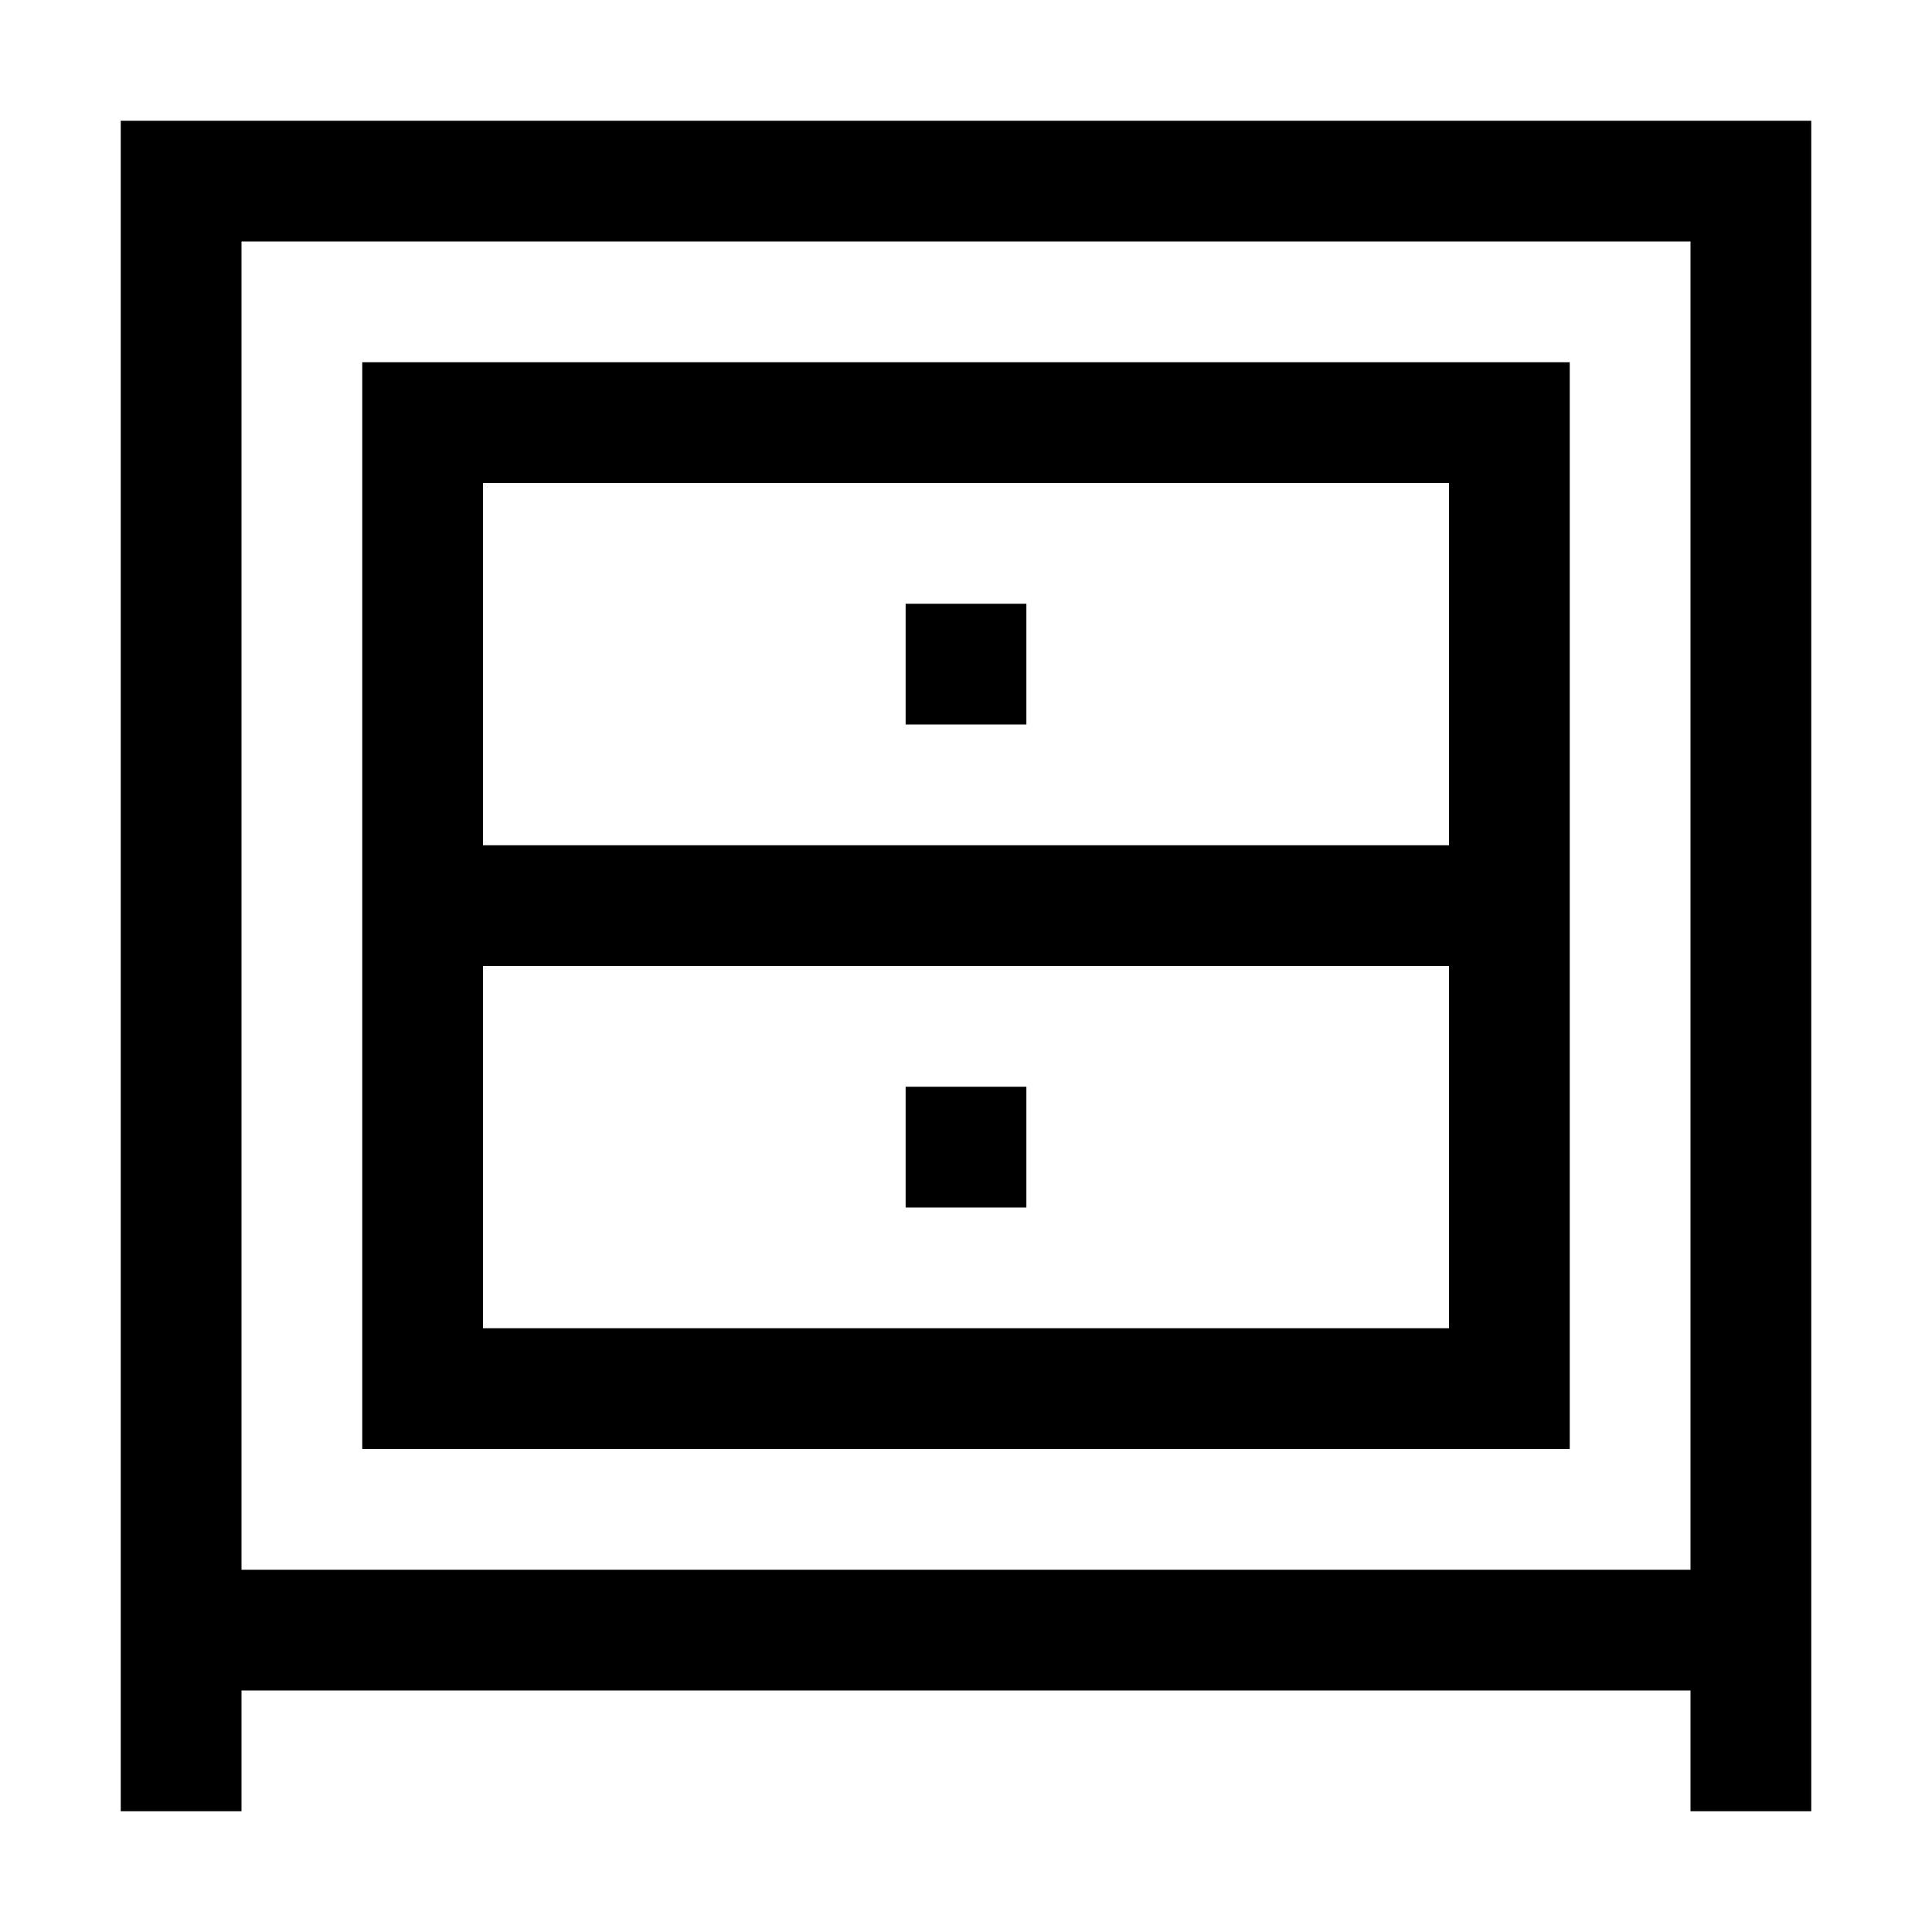
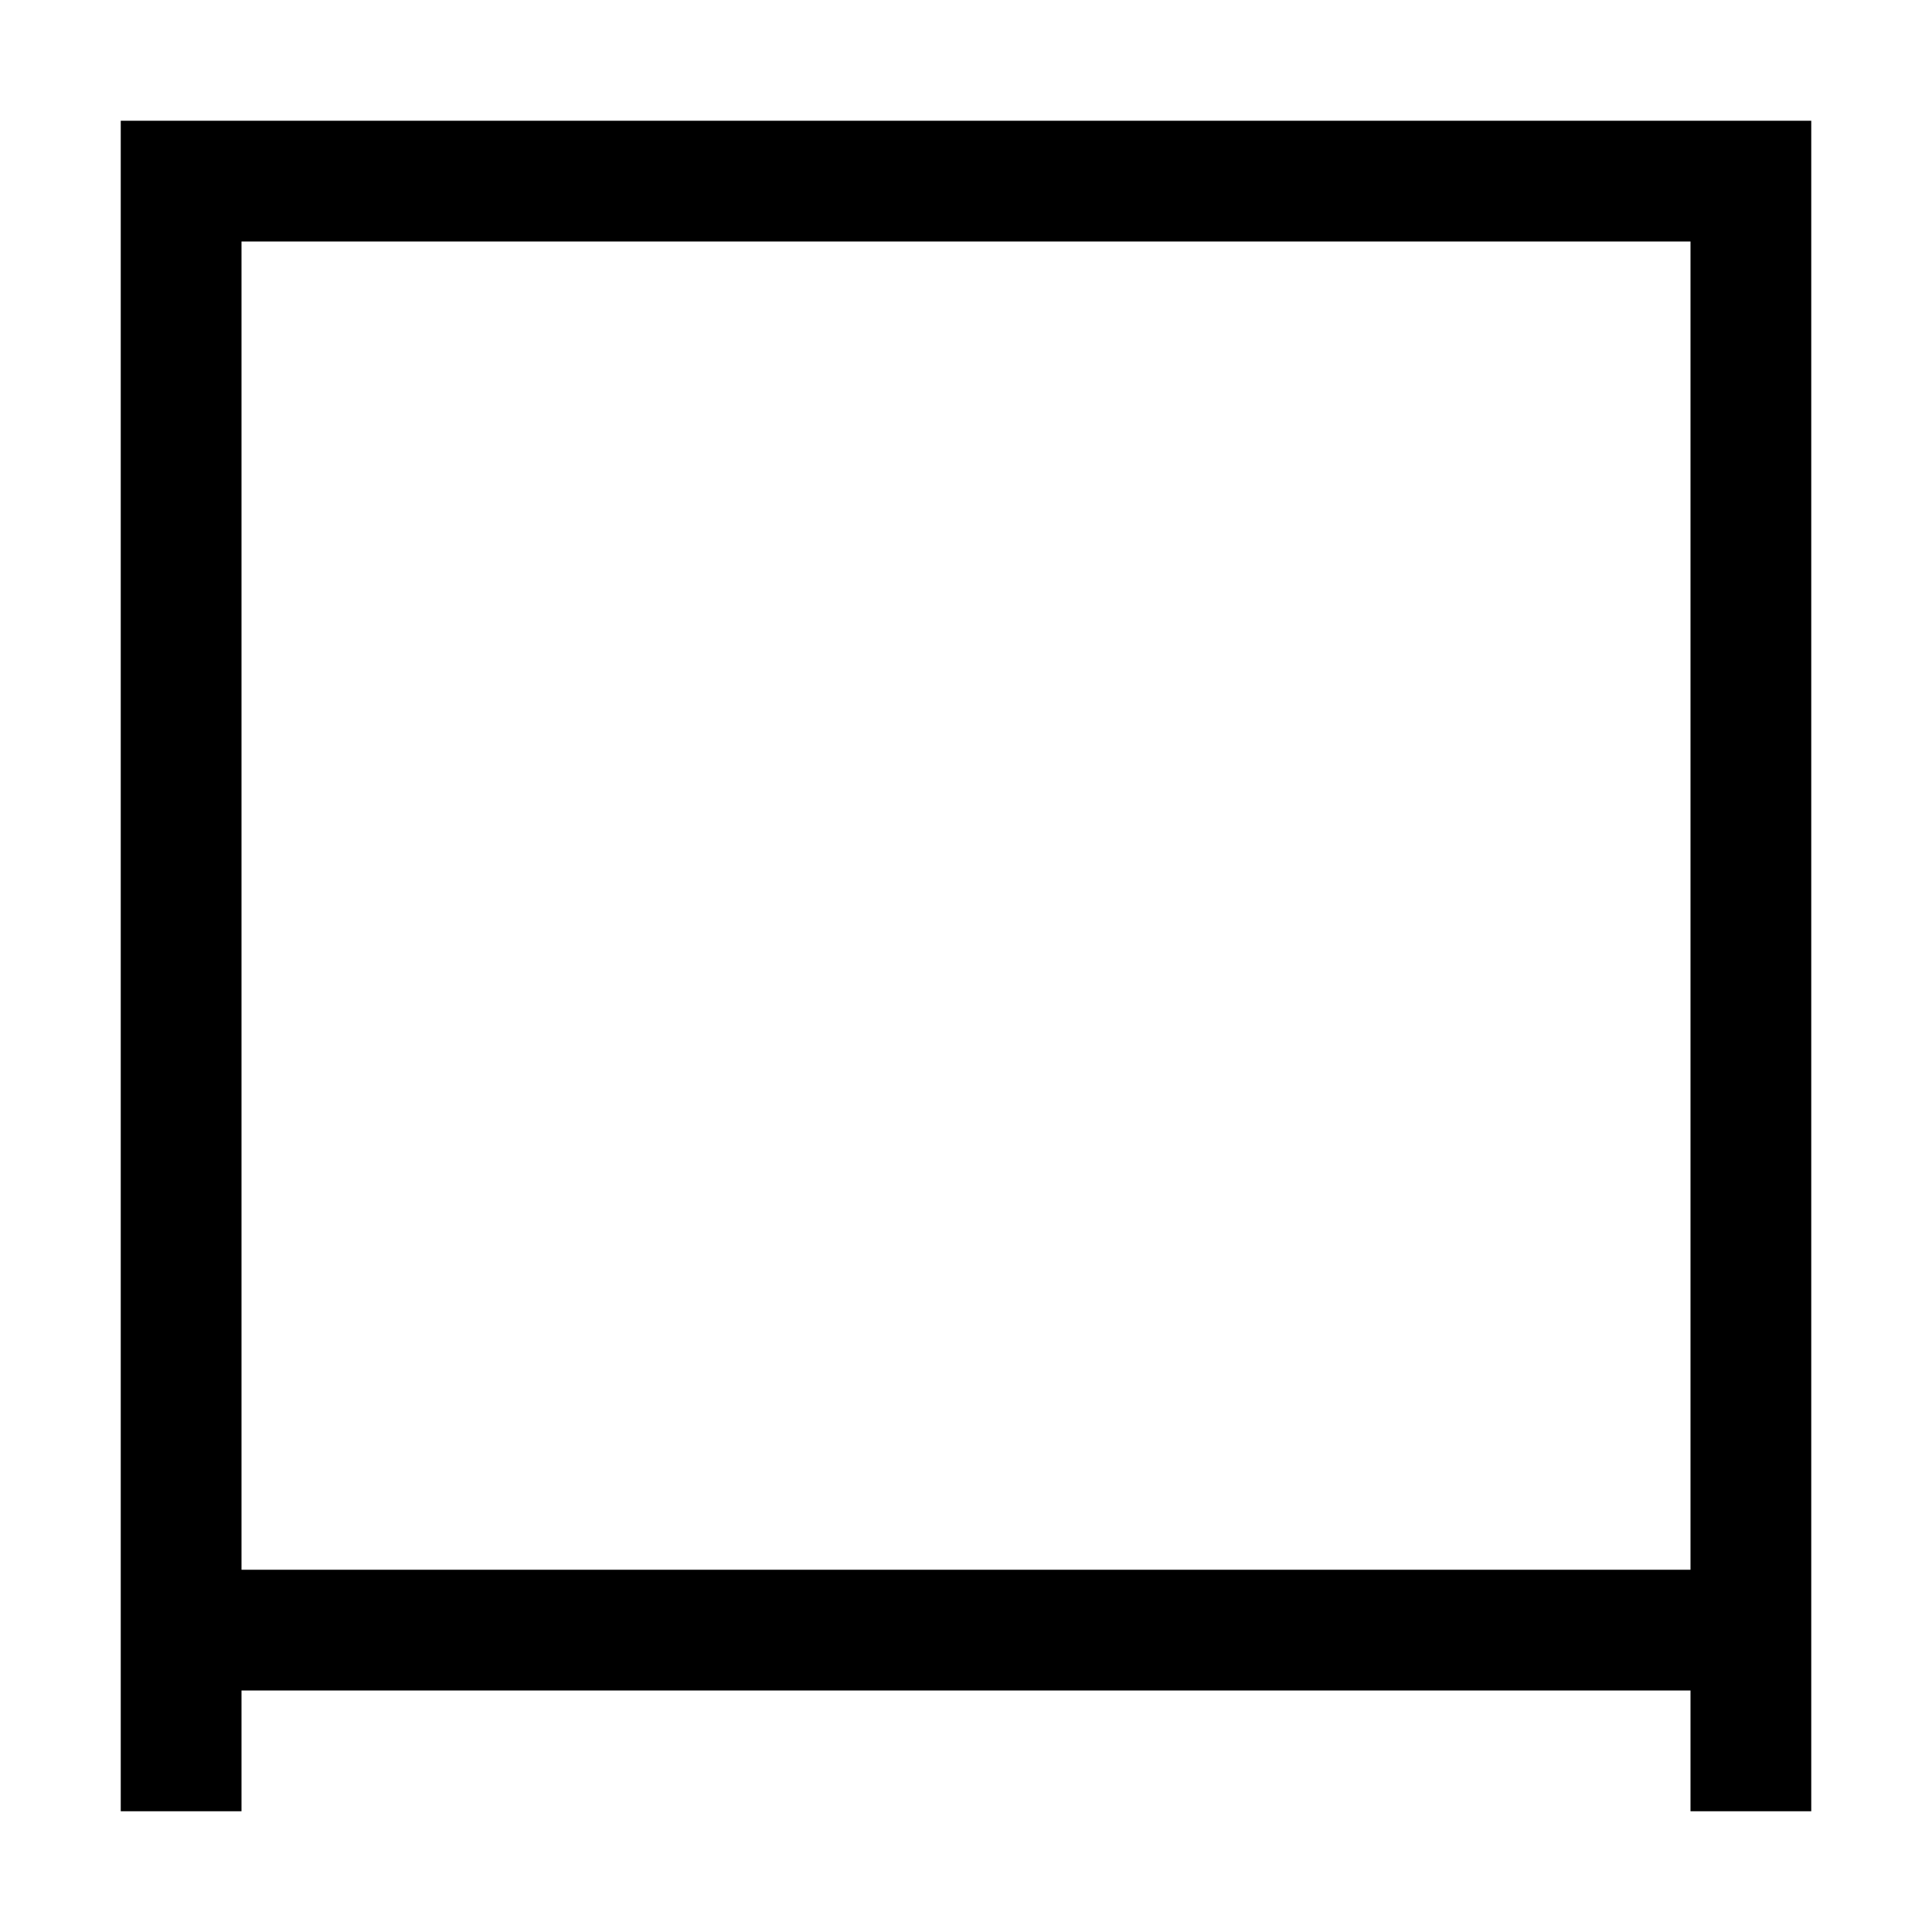
<svg xmlns="http://www.w3.org/2000/svg" fill="#000000" width="800px" height="800px" viewBox="0 0 32 32" version="1.1" id="dresser" enable-background="new 0 0 32 32" xml:space="preserve">
-   <rect x="15" y="10" width="2" height="2" />
-   <rect x="15" y="18" width="2" height="2" />
  <path d="M2 2v28h2v-2h24v2h2V2H2zM28 26H4V4h24V26z" />
-   <path d="M26 6H6v18h20V6zM24 22H8v-6h16V22zM24 14H8V8h16V14z" />
</svg>